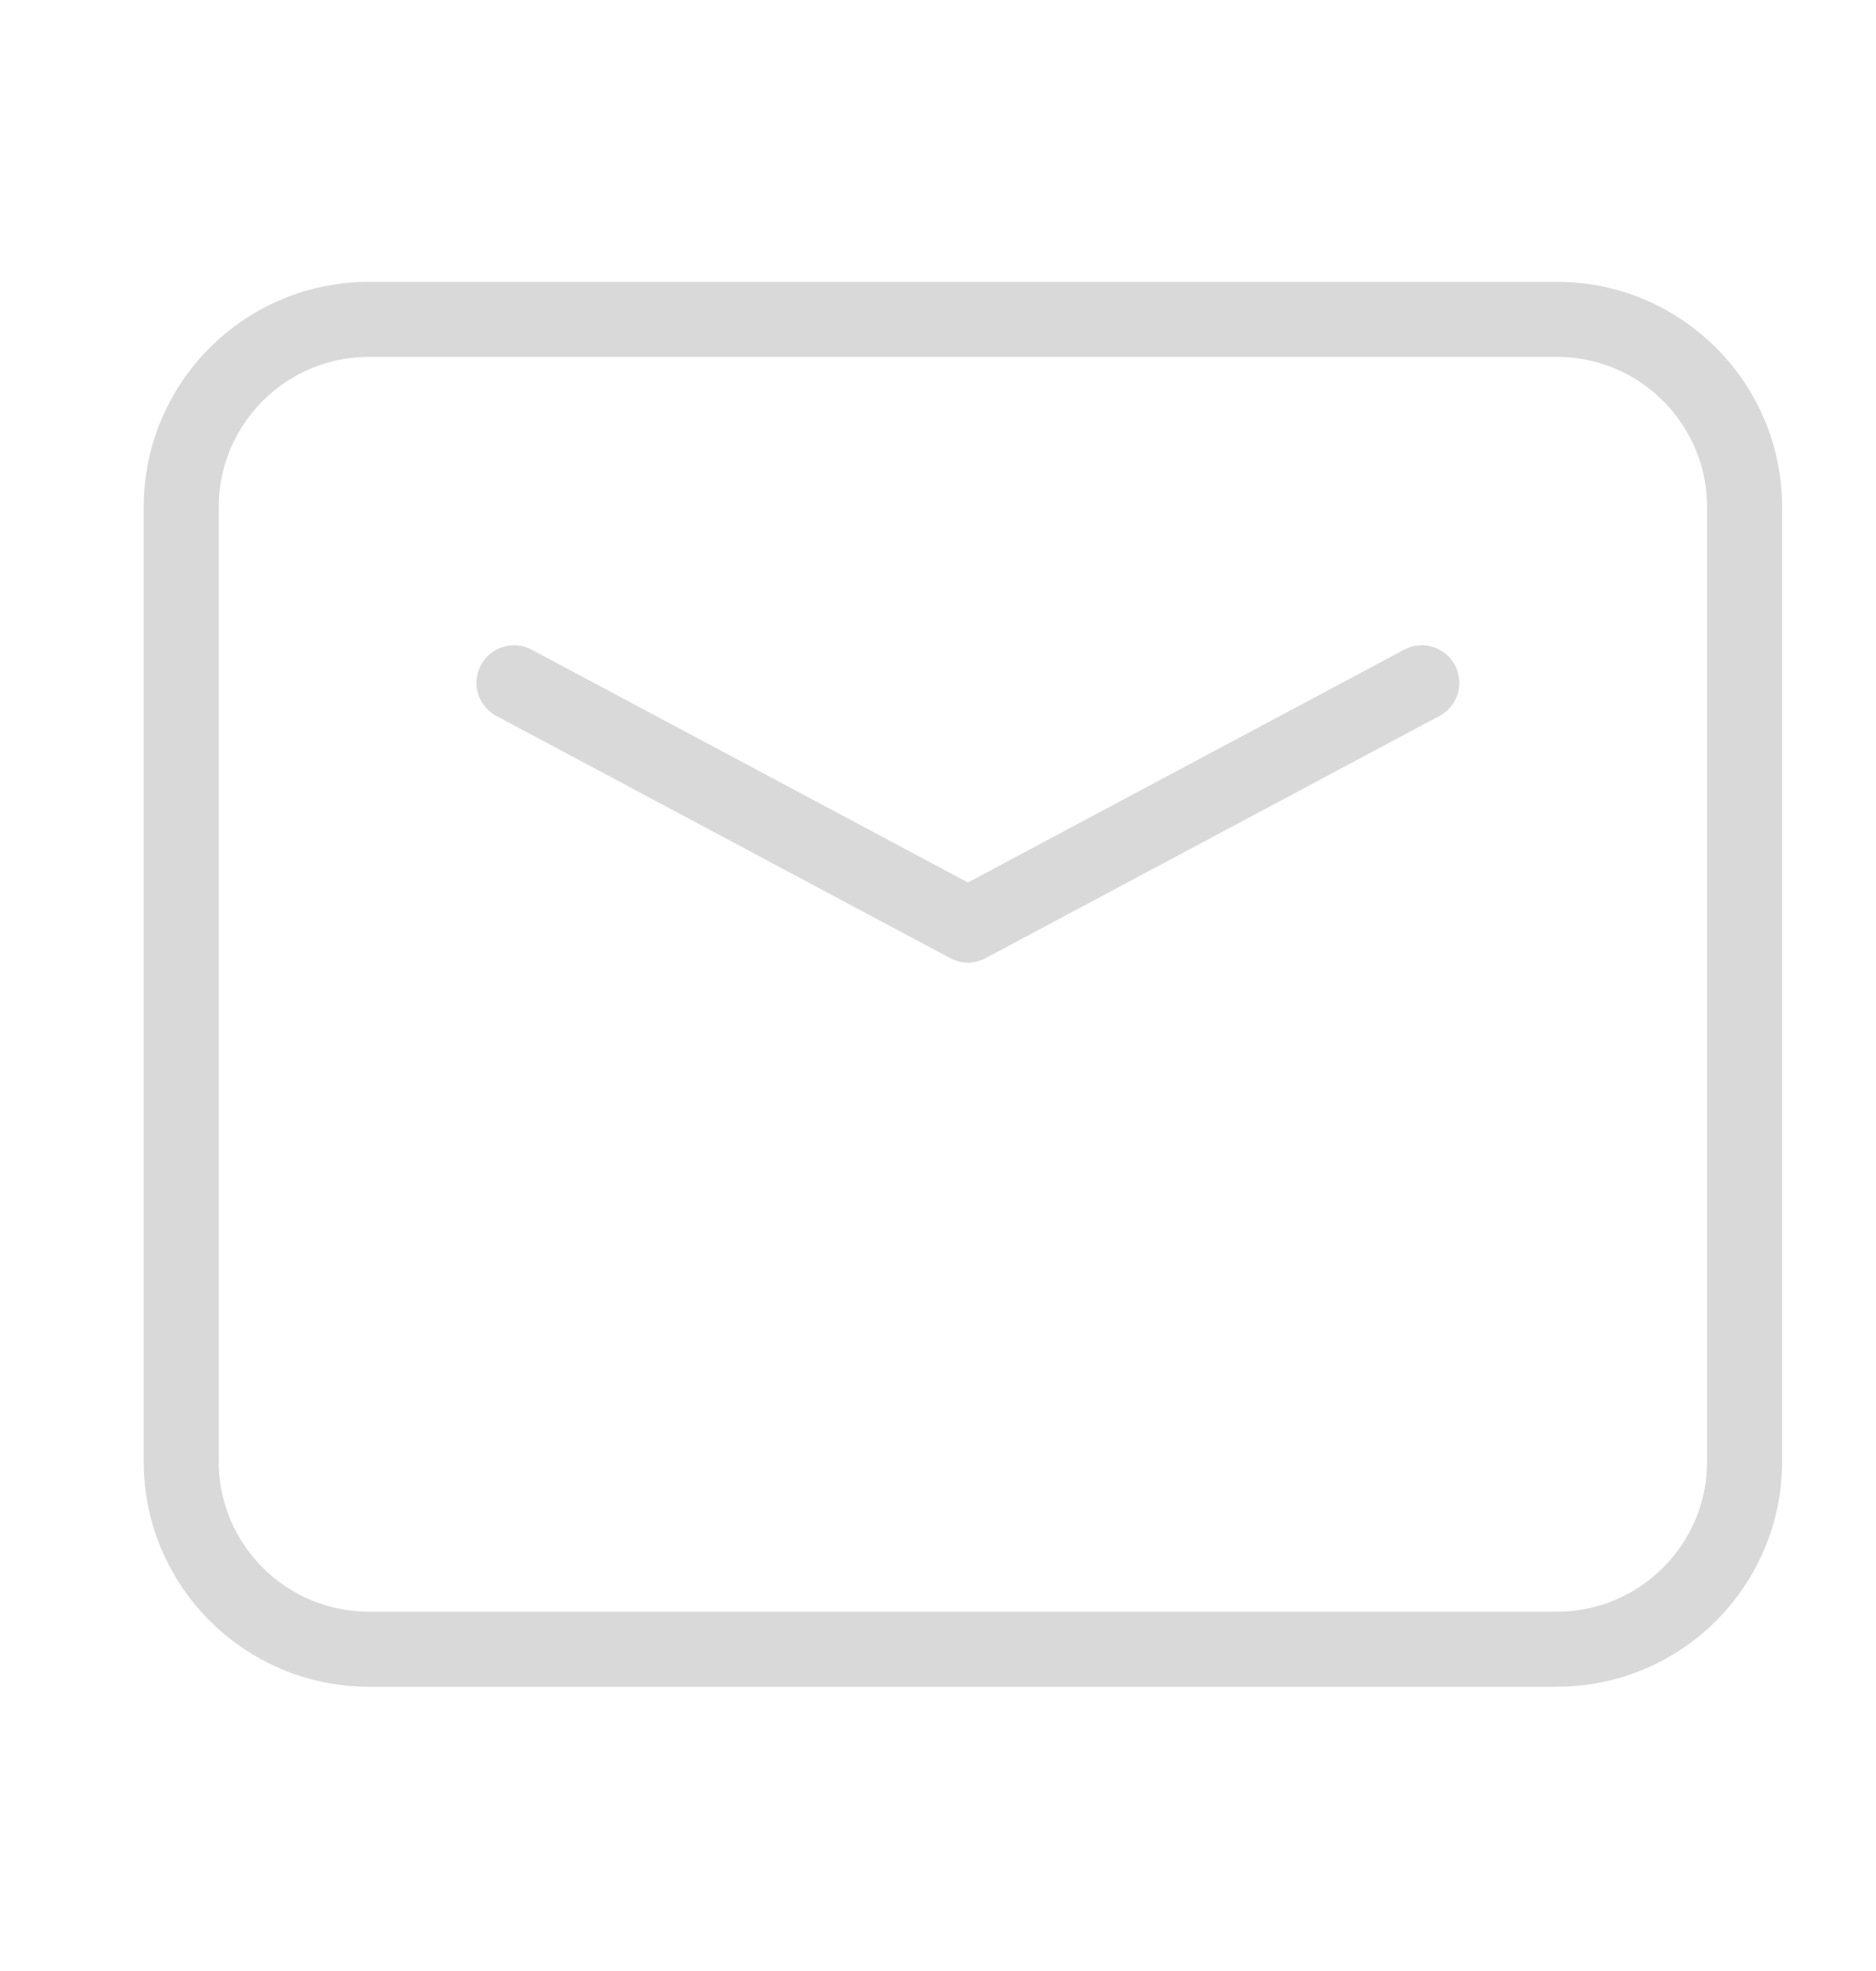
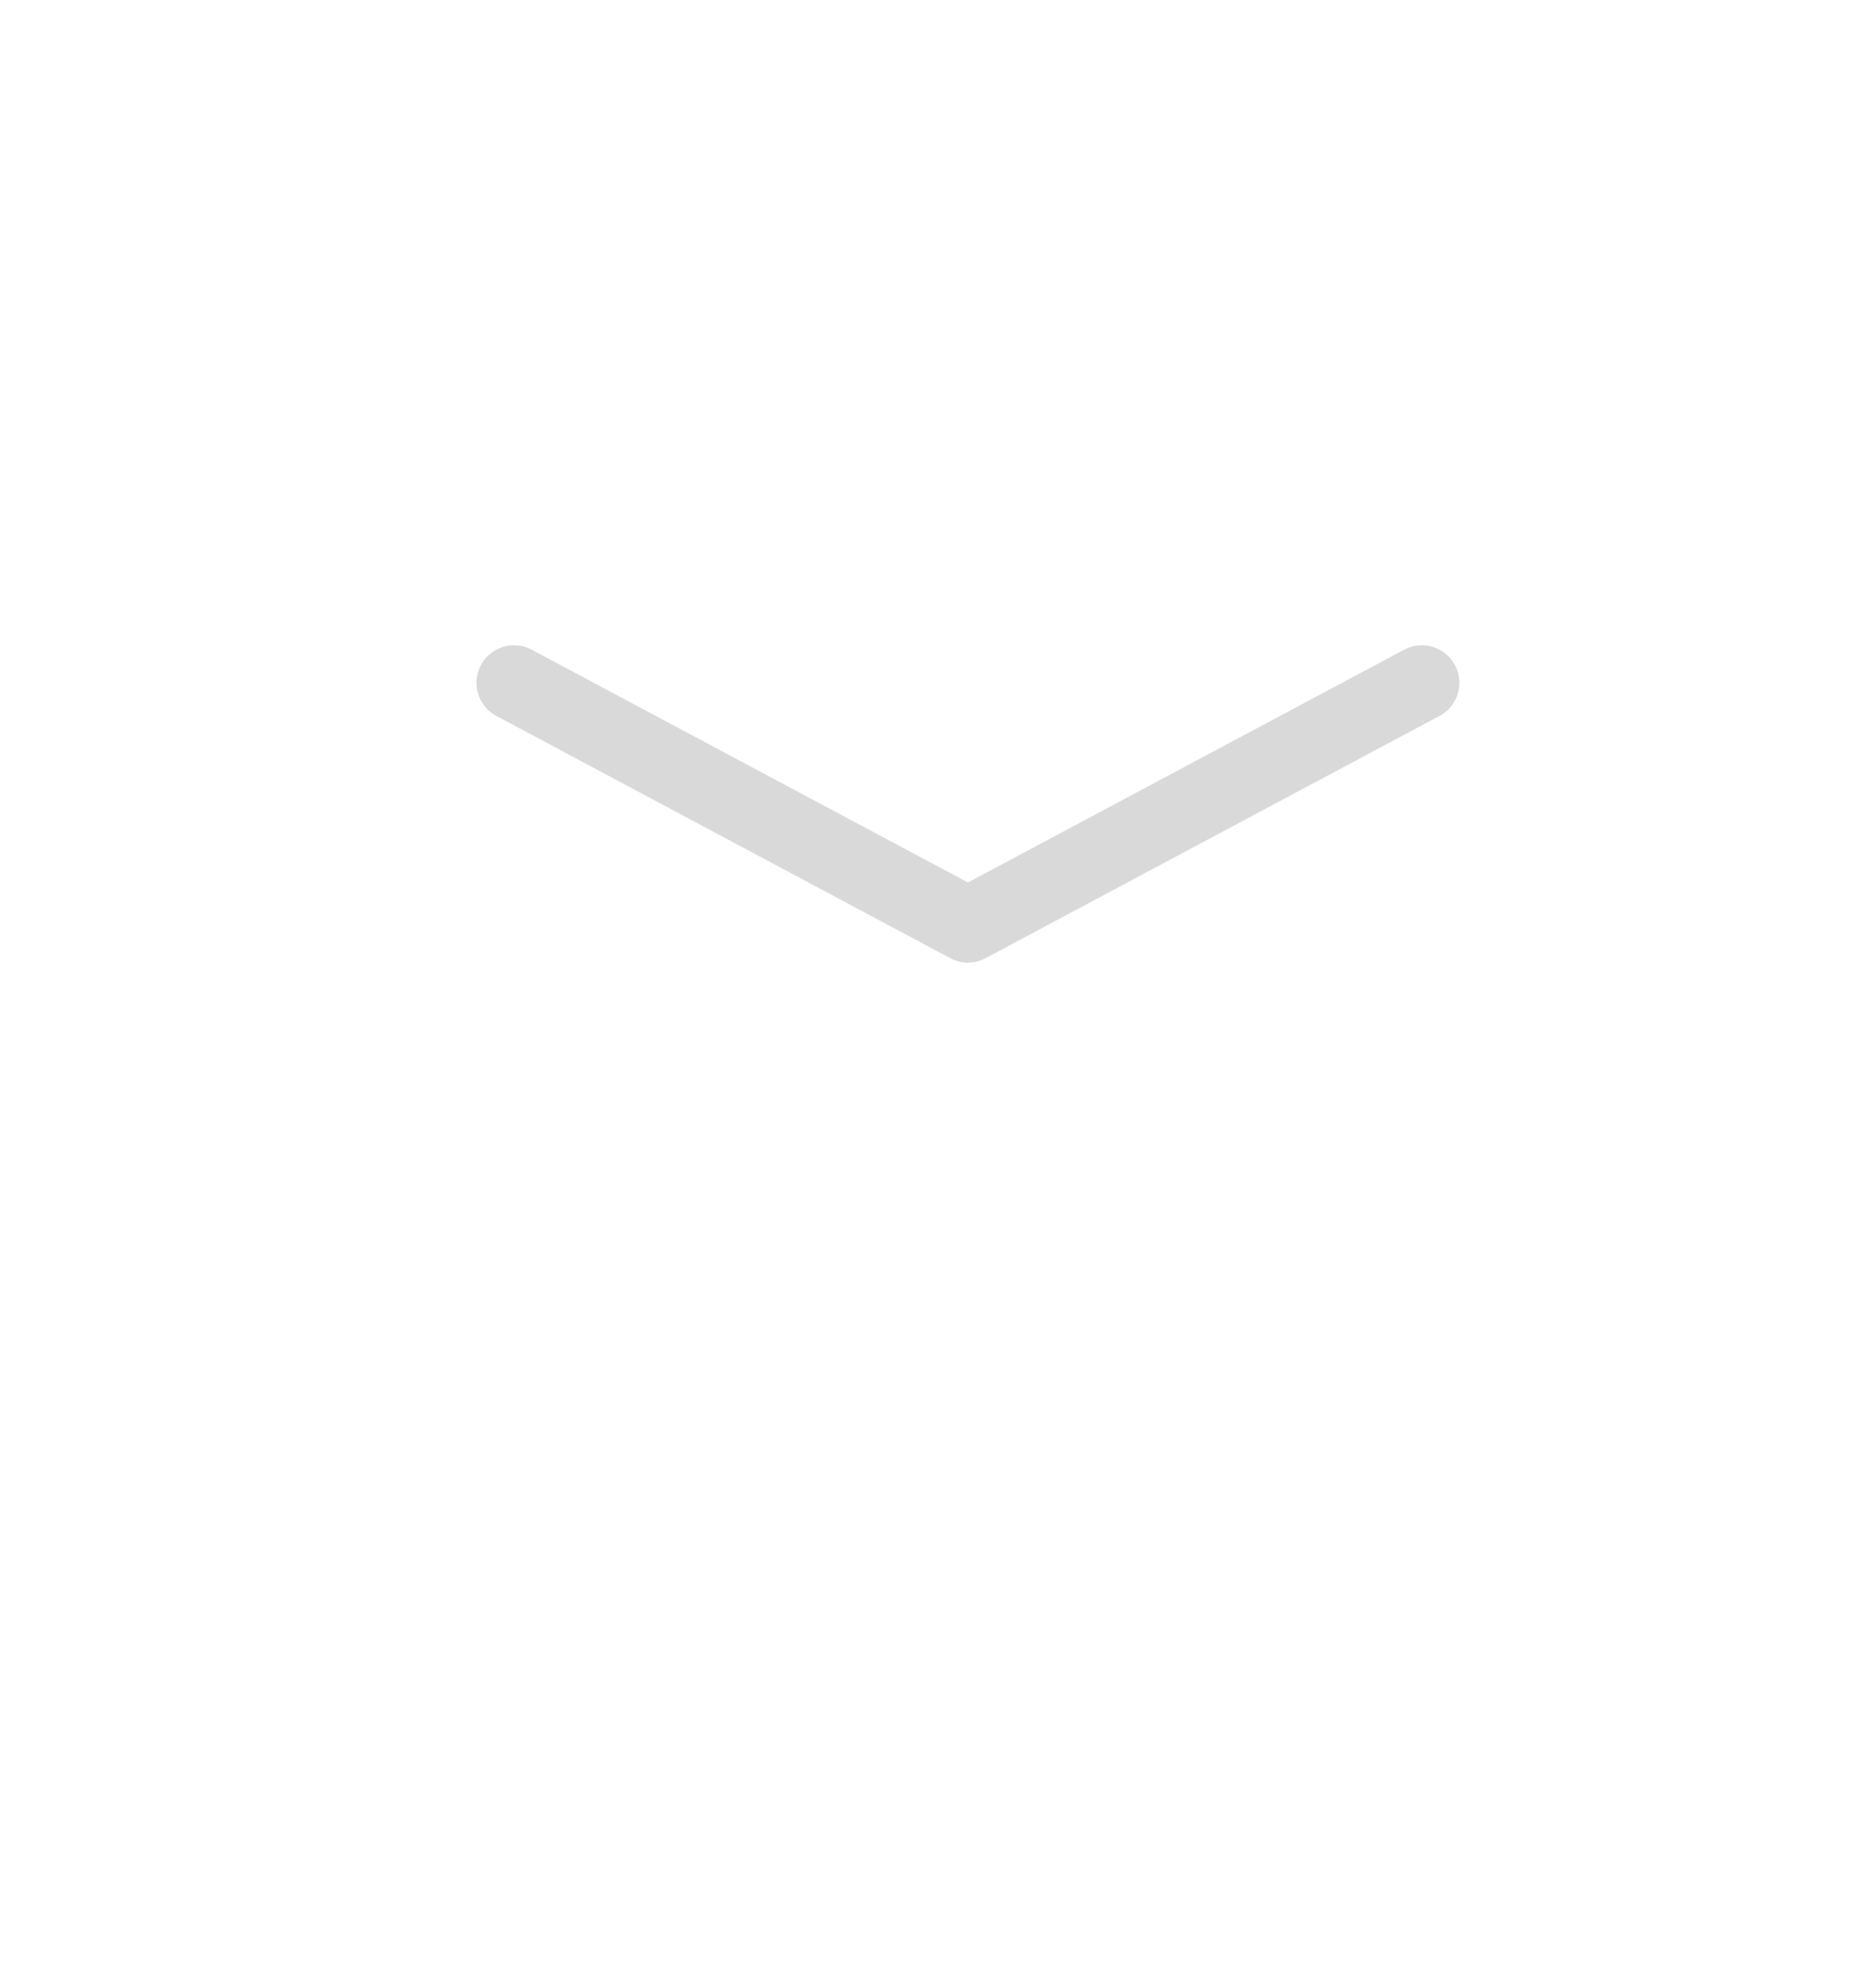
<svg xmlns="http://www.w3.org/2000/svg" width="20" height="21" viewBox="0 0 20 21" fill="none">
  <path d="M5.48 7.275L10.319 9.856L15.158 7.275" stroke="#D9D9D9" stroke-width="0.8" stroke-linecap="round" stroke-linejoin="round" />
-   <path d="M1.932 15.571V5.403C1.932 4.299 2.827 3.403 3.932 3.403H16.599C17.704 3.403 18.599 4.299 18.599 5.403V15.571C18.599 16.676 17.704 17.571 16.599 17.571H3.932C2.827 17.571 1.932 16.676 1.932 15.571Z" stroke="#D9D9D9" stroke-width="0.8" />
</svg>